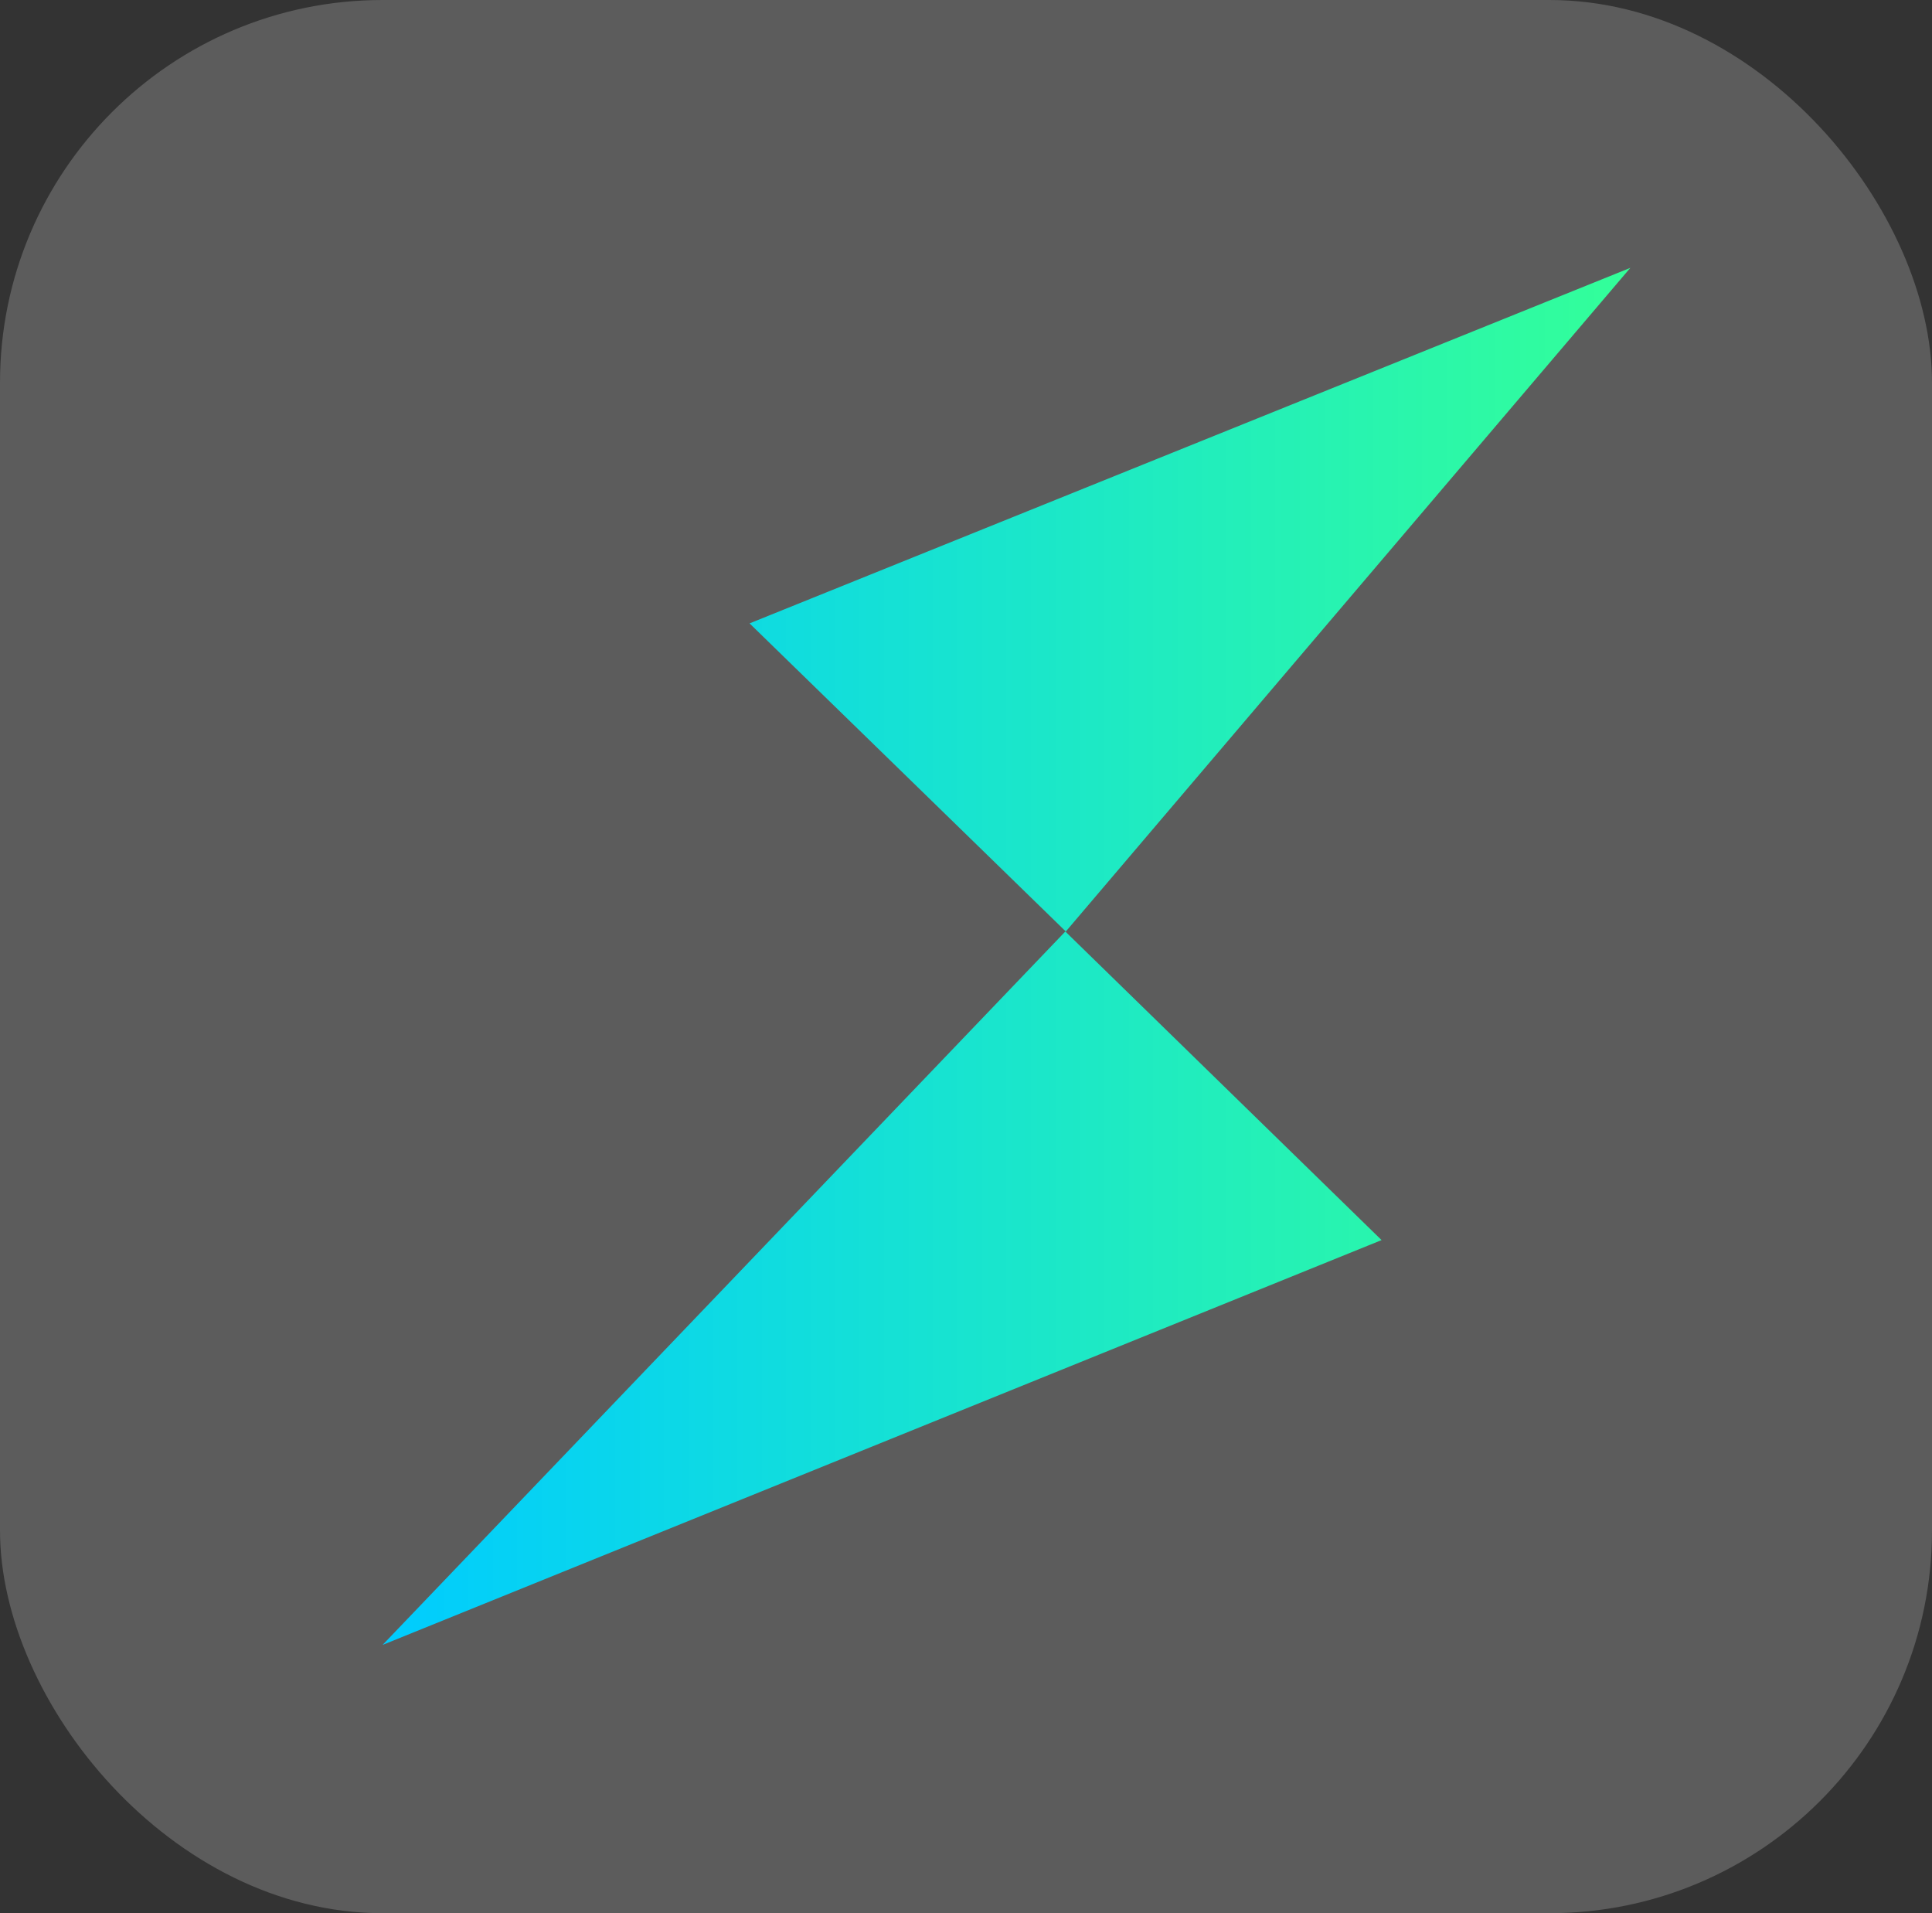
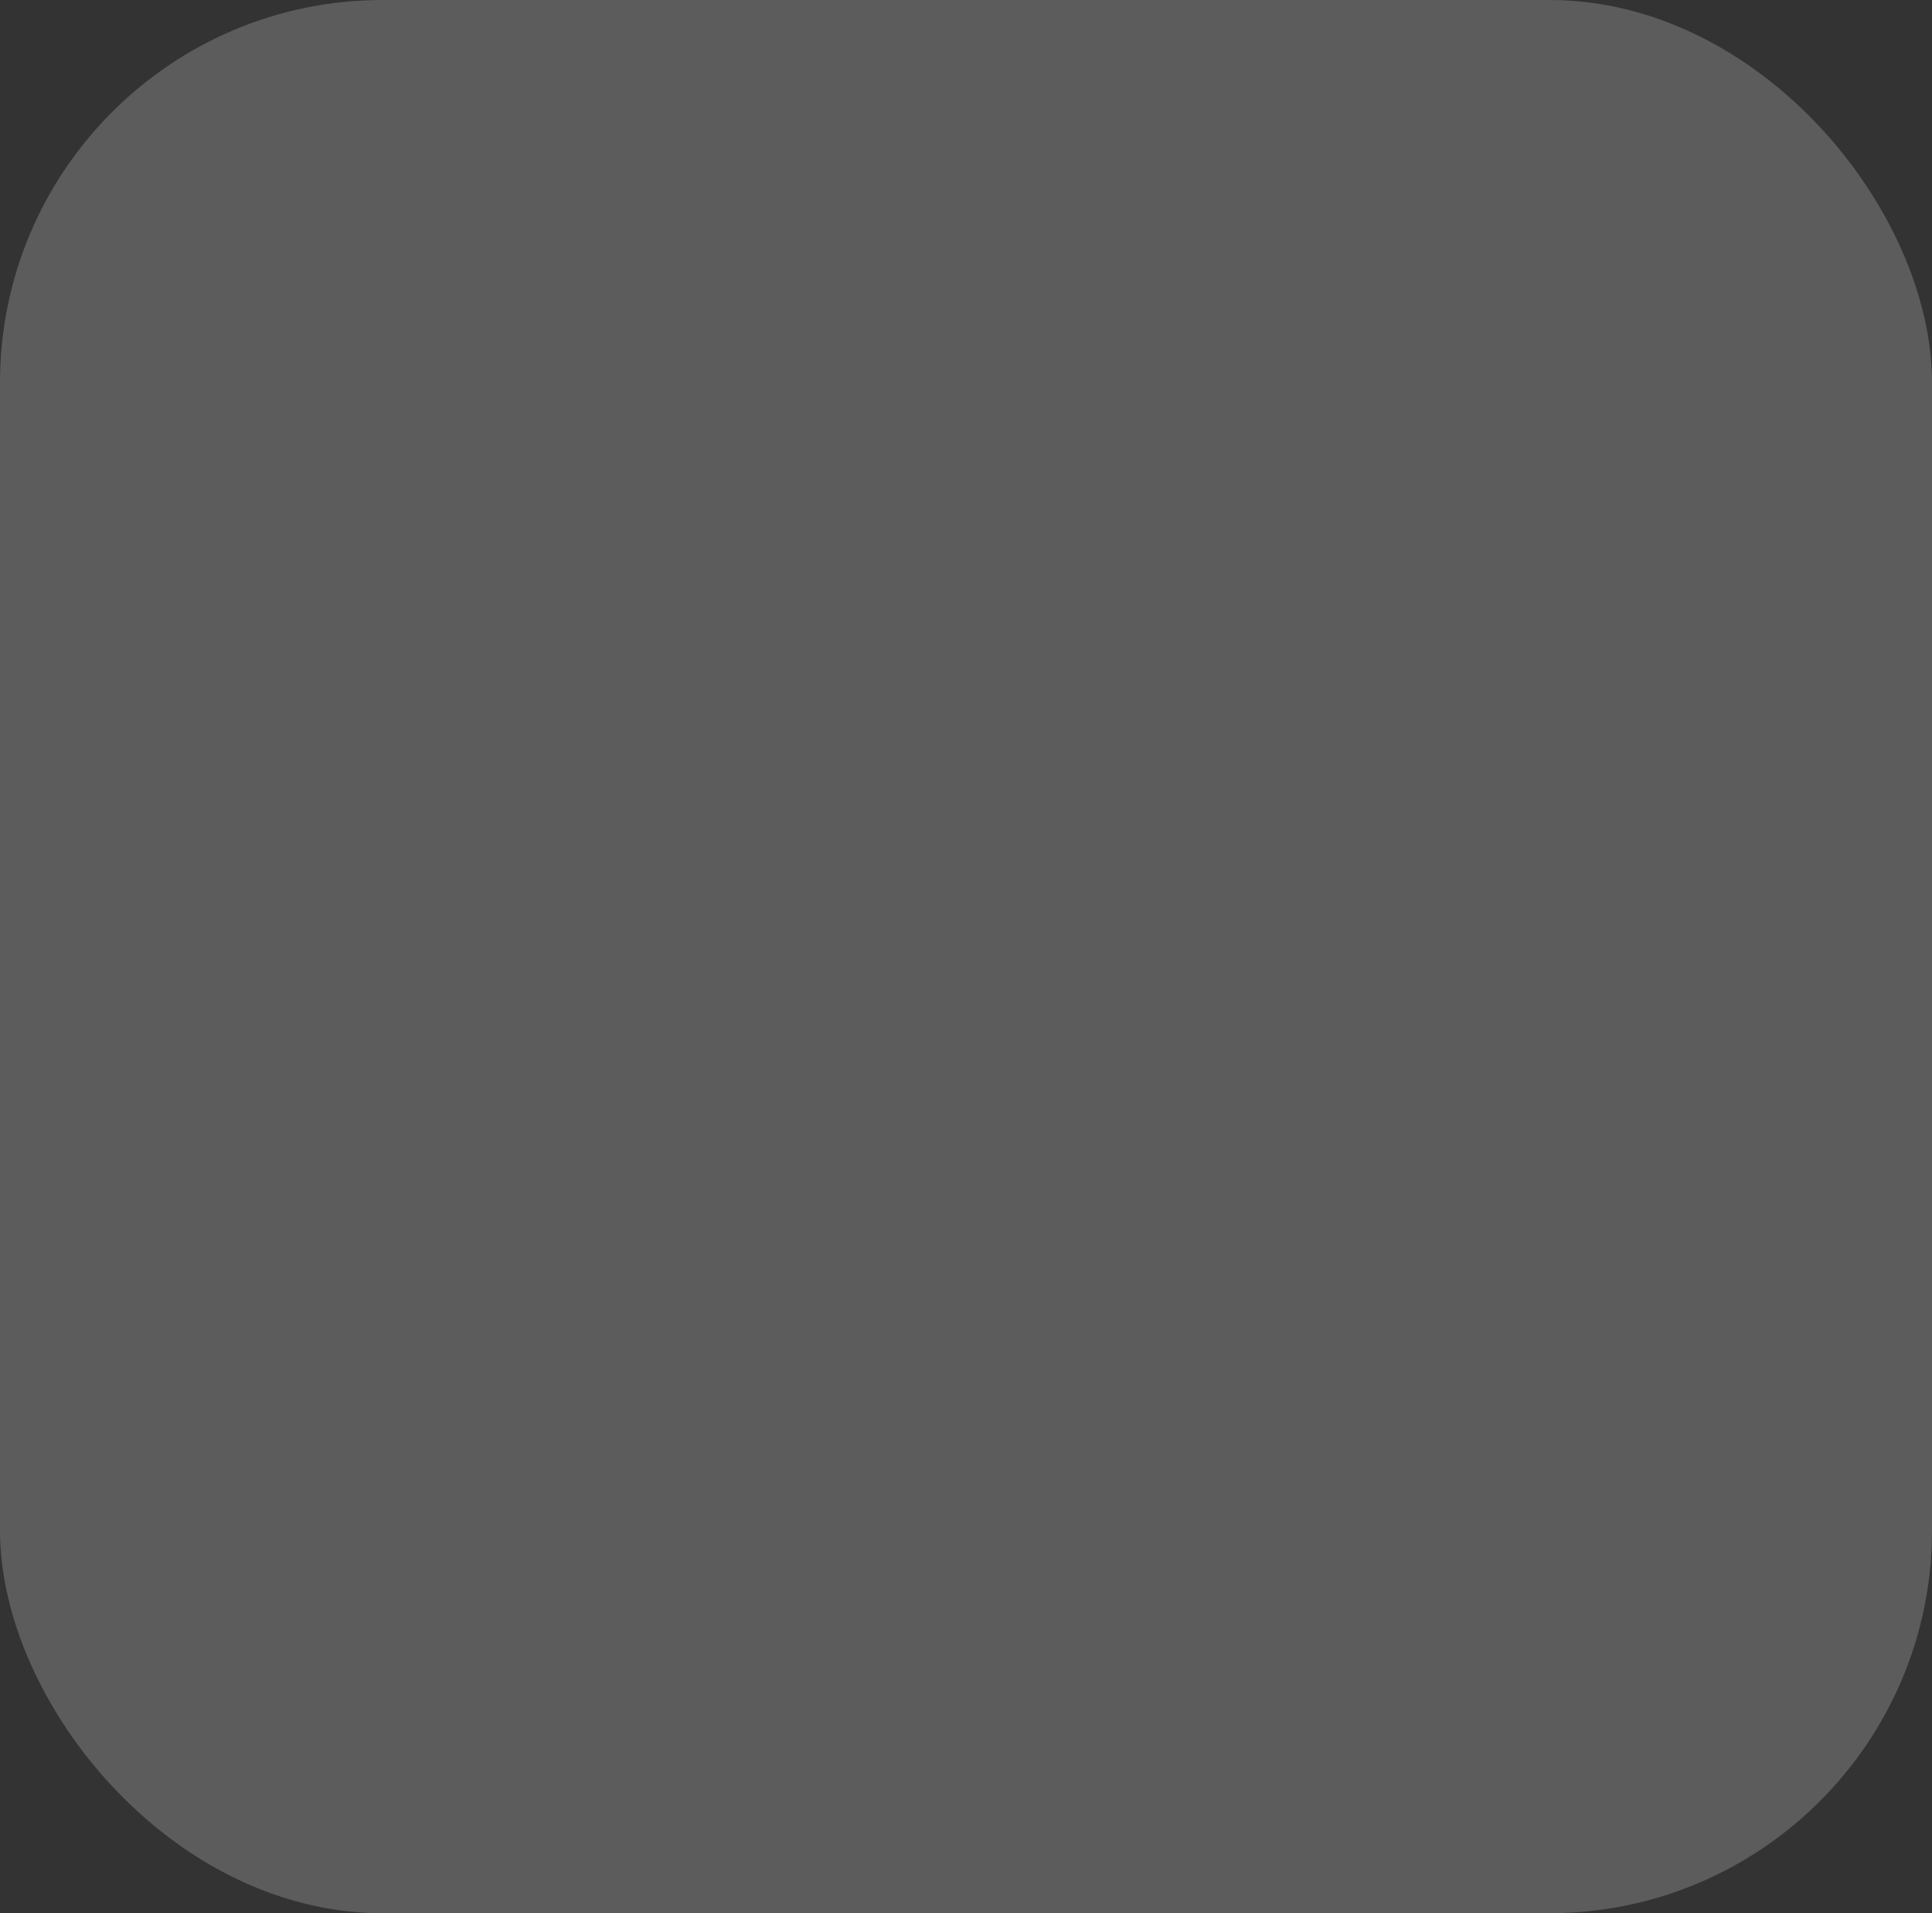
<svg xmlns="http://www.w3.org/2000/svg" width="101" height="100" viewBox="0 0 101 100" fill="none">
  <rect x="0" y="0" width="101" height="100" fill="#333333" stroke="none" />
  <rect width="101" height="100" rx="20" fill="white" fill-opacity="0.2" />
-   <path d="M20 85.978L72.225 64.818L55.692 48.688L20 85.978ZM39.185 32.583L55.718 48.688L85.23 14L39.185 32.583Z" fill="url(#paint0_linear_3108_54614)" />
  <defs>
    <linearGradient id="paint0_linear_3108_54614" x1="20.001" y1="49.99" x2="85.221" y2="49.99" gradientUnits="userSpaceOnUse">
      <stop stop-color="#00CCFF" />
      <stop offset="1" stop-color="#33FF99" />
    </linearGradient>
  </defs>
</svg>